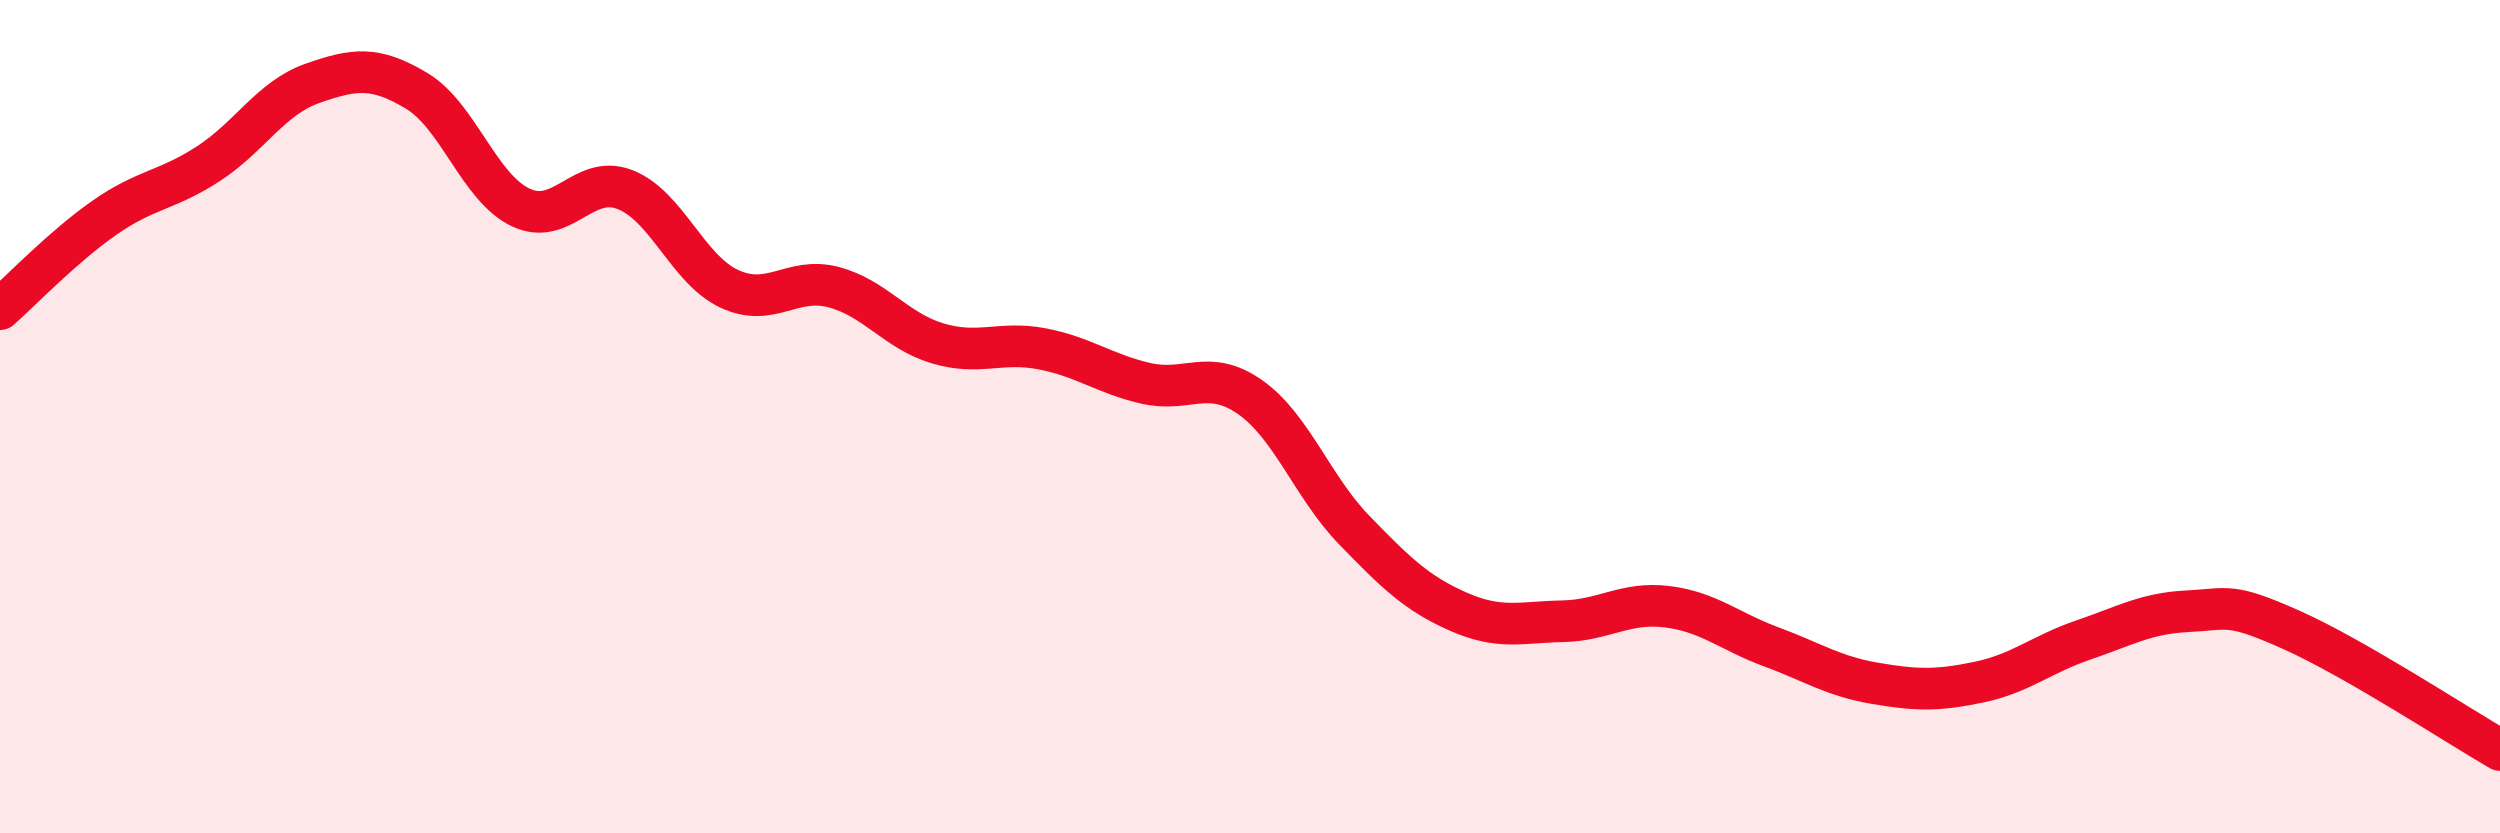
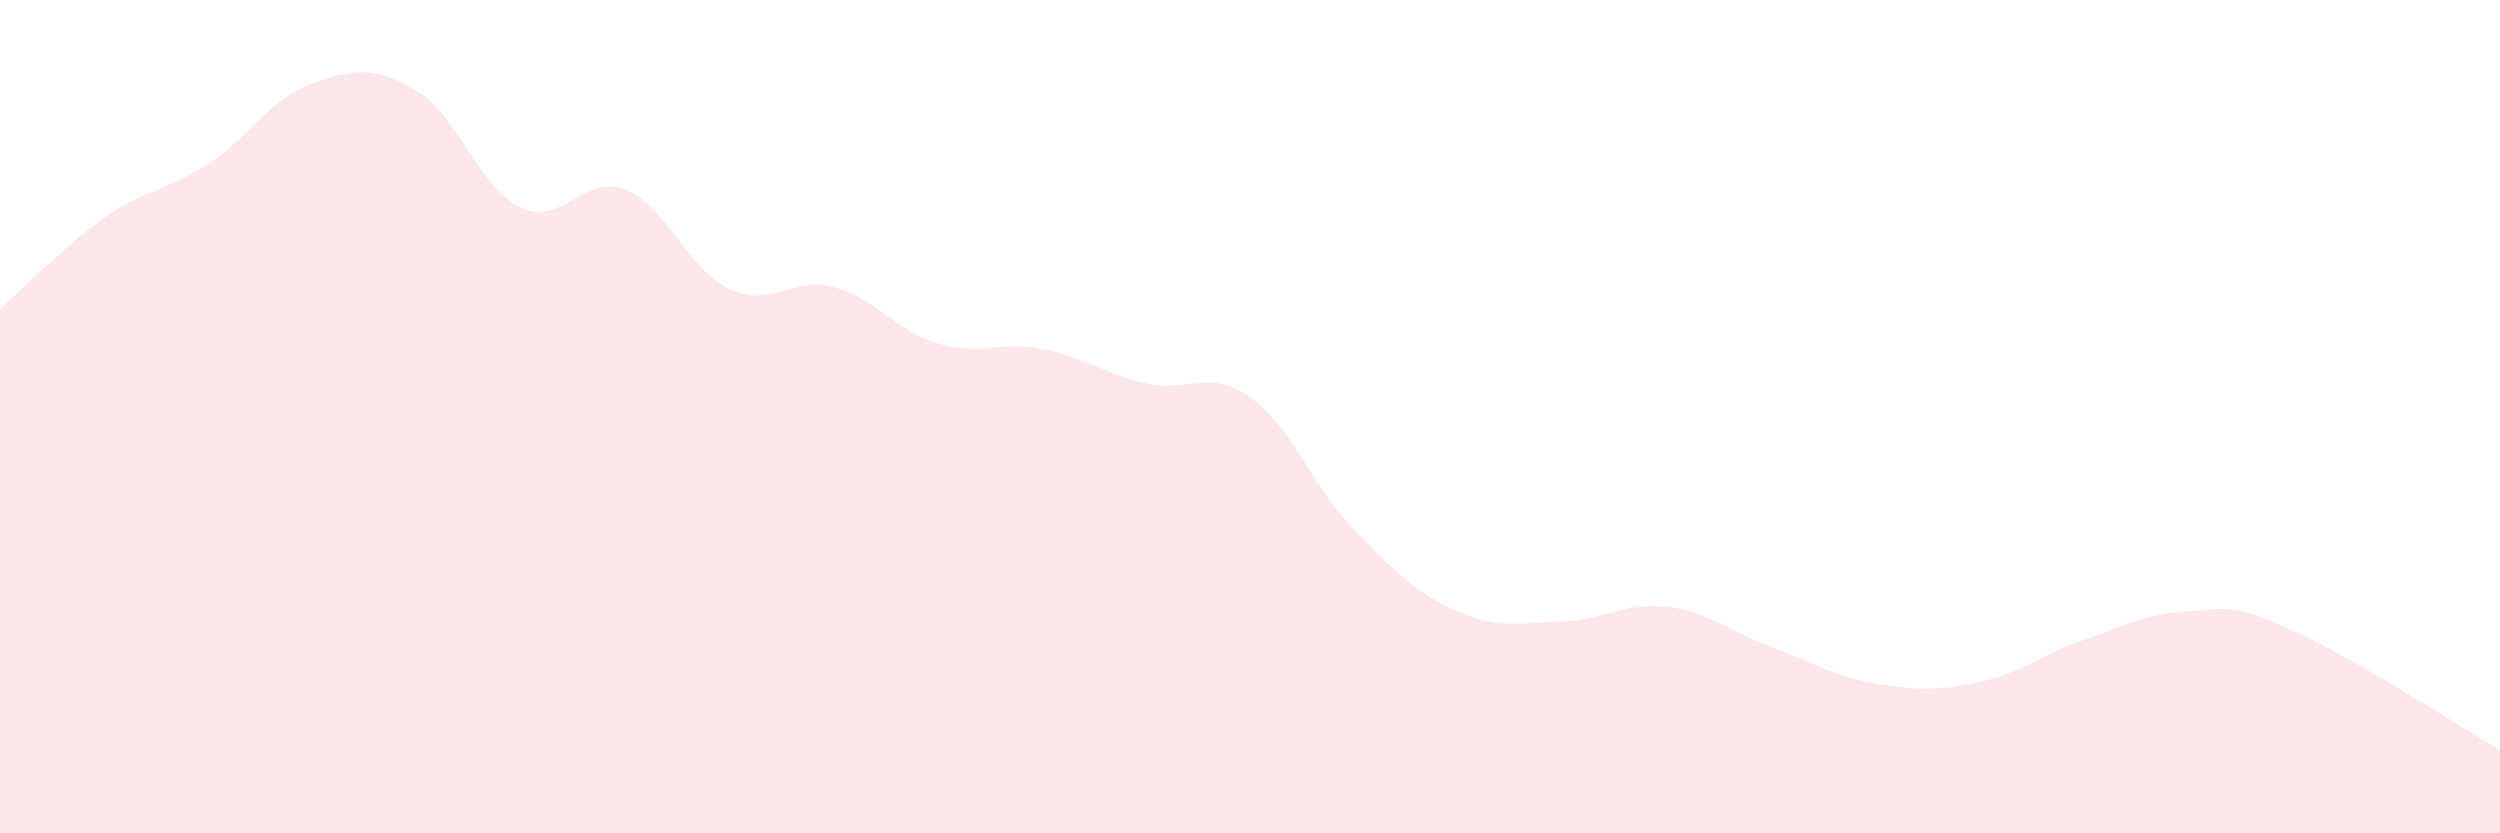
<svg xmlns="http://www.w3.org/2000/svg" width="60" height="20" viewBox="0 0 60 20">
  <path d="M 0,7.42 C 0.5,6.98 1.5,5.93 2.5,5.23 C 3.5,4.53 4,4.58 5,3.93 C 6,3.28 6.5,2.35 7.5,2 C 8.5,1.65 9,1.58 10,2.18 C 11,2.78 11.5,4.51 12.5,4.98 C 13.5,5.45 14,4.16 15,4.55 C 16,4.94 16.5,6.46 17.5,6.93 C 18.5,7.4 19,6.63 20,6.89 C 21,7.15 21.5,7.94 22.5,8.24 C 23.5,8.54 24,8.18 25,8.37 C 26,8.56 26.5,8.97 27.5,9.2 C 28.5,9.43 29,8.83 30,9.53 C 31,10.23 31.5,11.69 32.5,12.72 C 33.5,13.75 34,14.24 35,14.68 C 36,15.12 36.5,14.93 37.5,14.91 C 38.5,14.89 39,14.44 40,14.56 C 41,14.68 41.5,15.15 42.5,15.52 C 43.5,15.89 44,16.23 45,16.4 C 46,16.57 46.5,16.58 47.5,16.37 C 48.5,16.16 49,15.7 50,15.36 C 51,15.02 51.5,14.72 52.5,14.67 C 53.5,14.62 53.5,14.45 55,15.12 C 56.5,15.79 59,17.42 60,18L60 20L0 20Z" fill="#EB0A25" opacity="0.1" stroke-linecap="round" stroke-linejoin="round" />
-   <path d="M 0,7.42 C 0.5,6.98 1.5,5.93 2.5,5.23 C 3.5,4.53 4,4.58 5,3.93 C 6,3.28 6.5,2.35 7.5,2 C 8.5,1.65 9,1.58 10,2.18 C 11,2.78 11.5,4.51 12.5,4.98 C 13.5,5.45 14,4.16 15,4.55 C 16,4.94 16.5,6.46 17.5,6.93 C 18.5,7.4 19,6.63 20,6.89 C 21,7.15 21.5,7.94 22.5,8.24 C 23.5,8.54 24,8.18 25,8.37 C 26,8.56 26.5,8.97 27.5,9.2 C 28.5,9.43 29,8.83 30,9.53 C 31,10.23 31.5,11.69 32.5,12.72 C 33.5,13.75 34,14.24 35,14.68 C 36,15.12 36.5,14.93 37.5,14.91 C 38.5,14.89 39,14.44 40,14.56 C 41,14.68 41.5,15.15 42.5,15.52 C 43.5,15.89 44,16.23 45,16.4 C 46,16.57 46.5,16.58 47.5,16.37 C 48.5,16.16 49,15.7 50,15.36 C 51,15.02 51.5,14.72 52.5,14.67 C 53.5,14.62 53.5,14.45 55,15.12 C 56.5,15.79 59,17.42 60,18" stroke="#EB0A25" stroke-width="1" fill="none" stroke-linecap="round" stroke-linejoin="round" />
</svg>